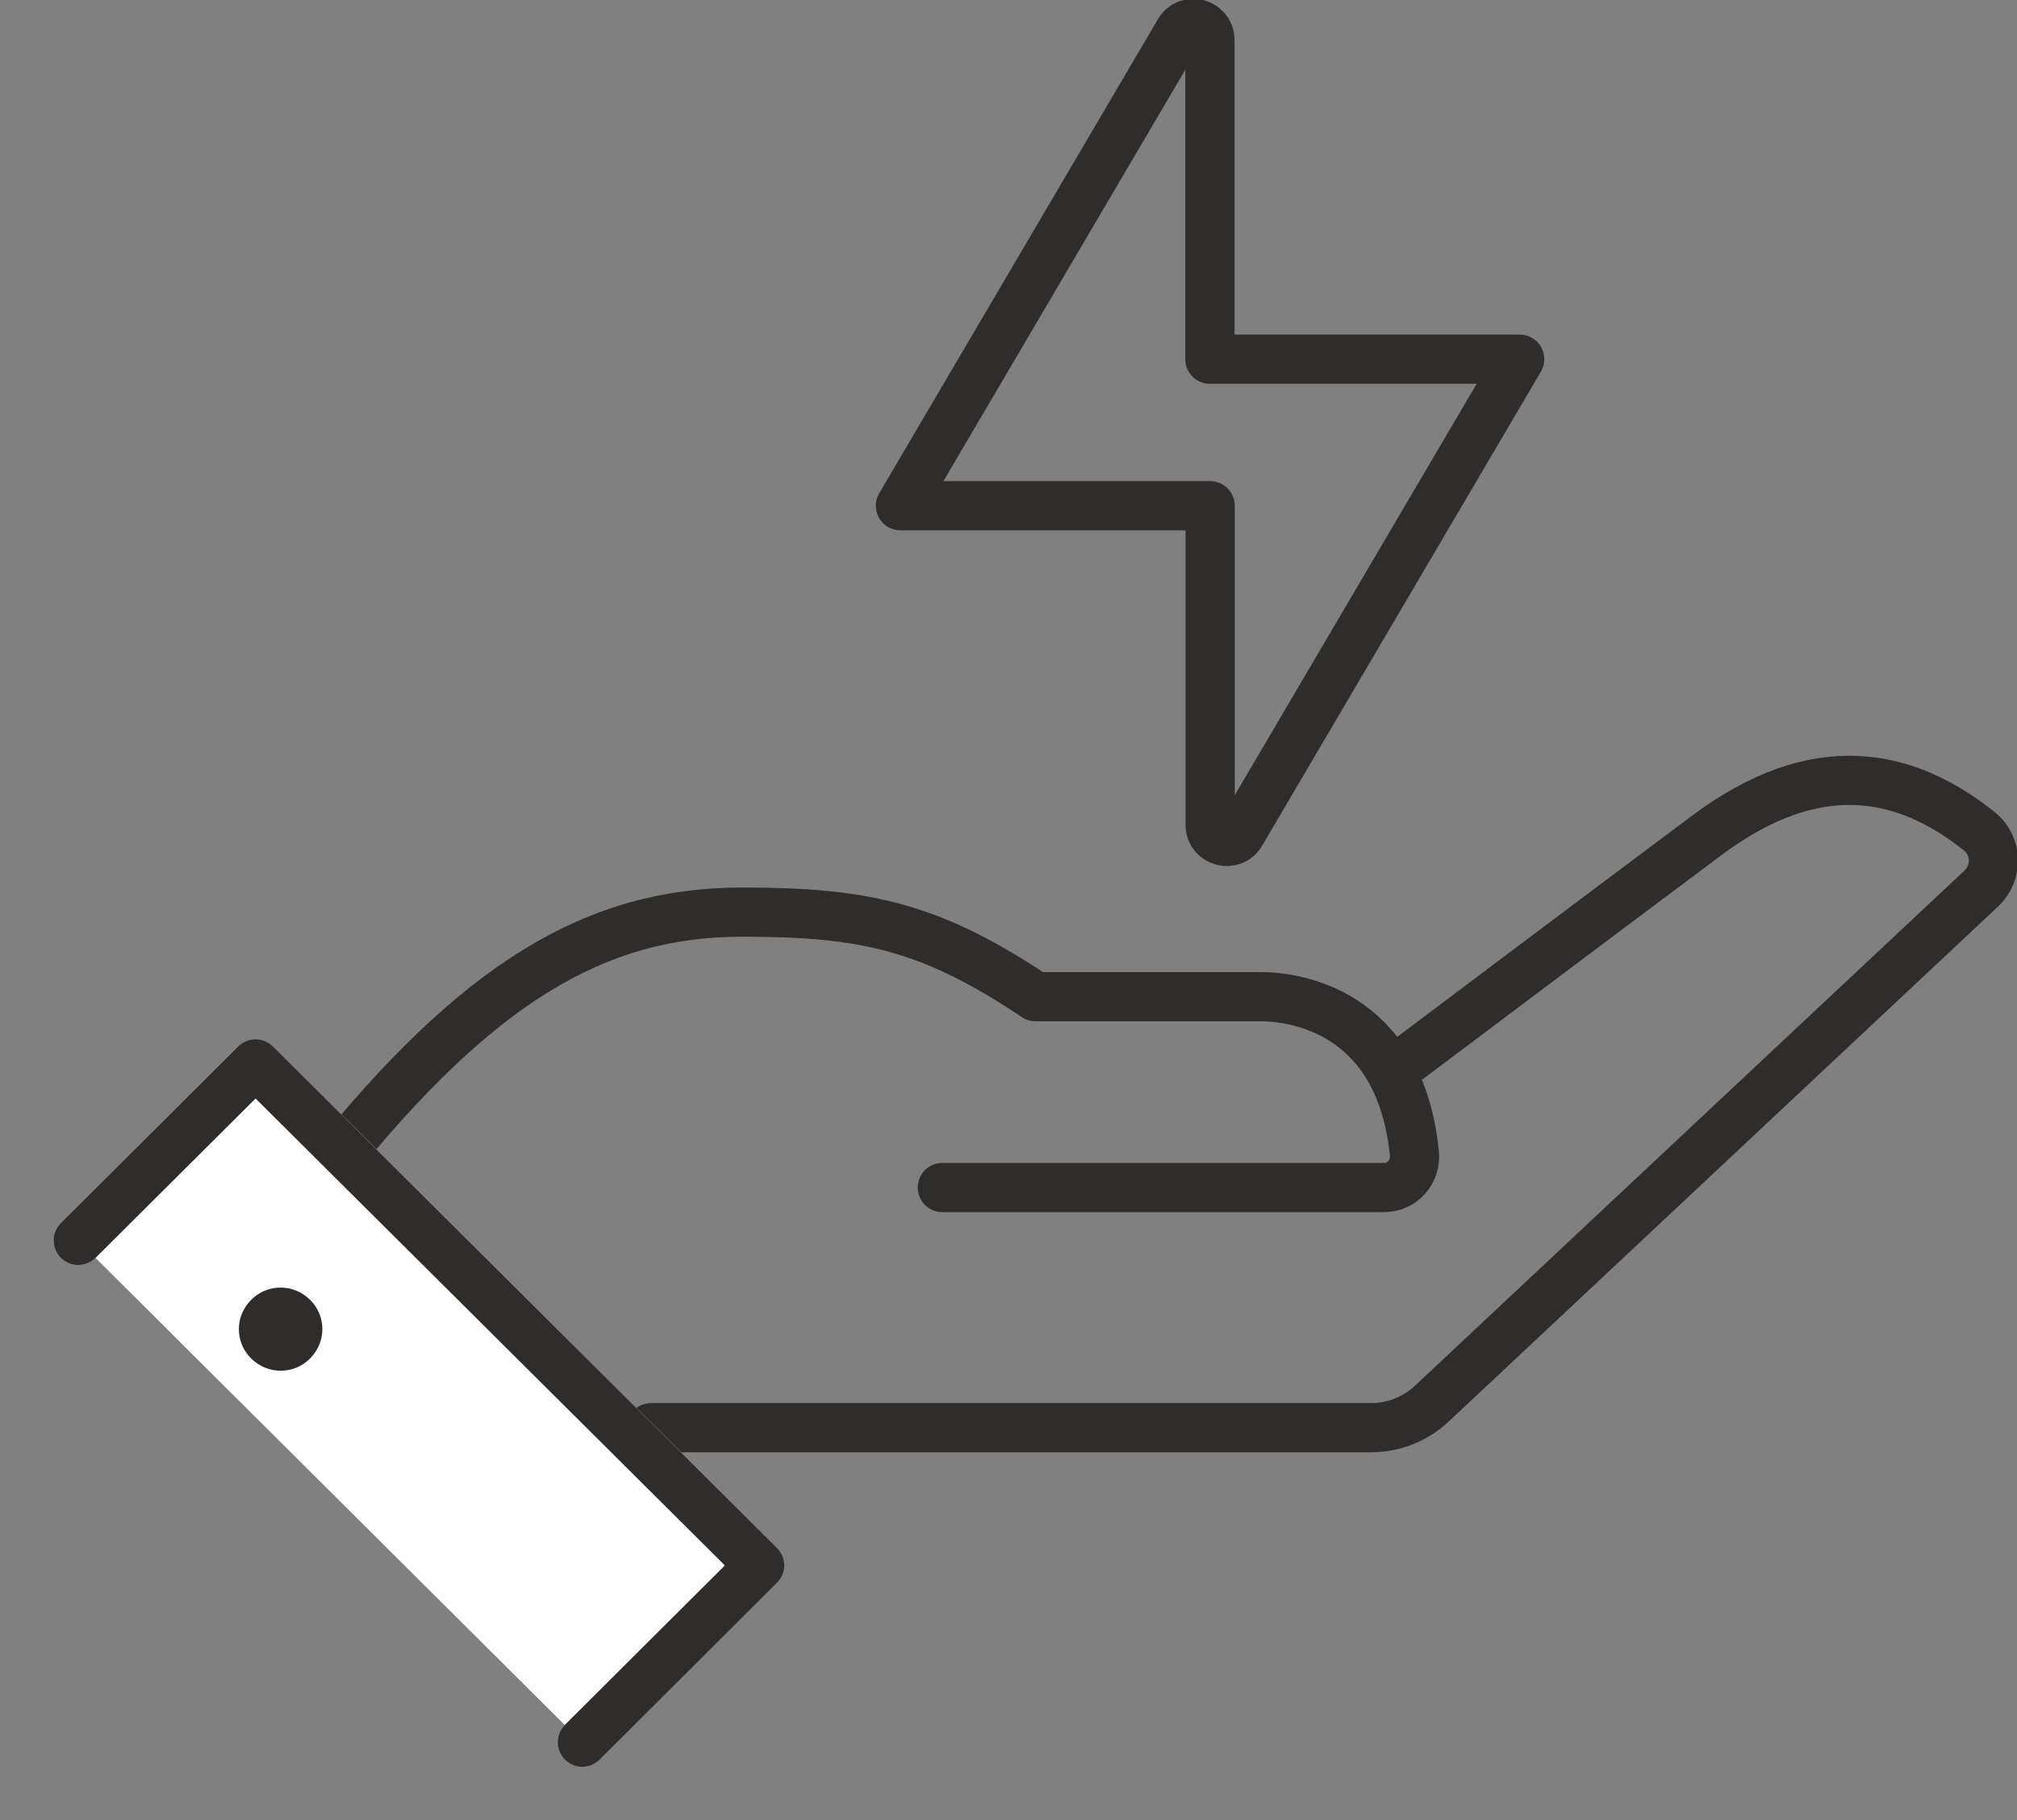
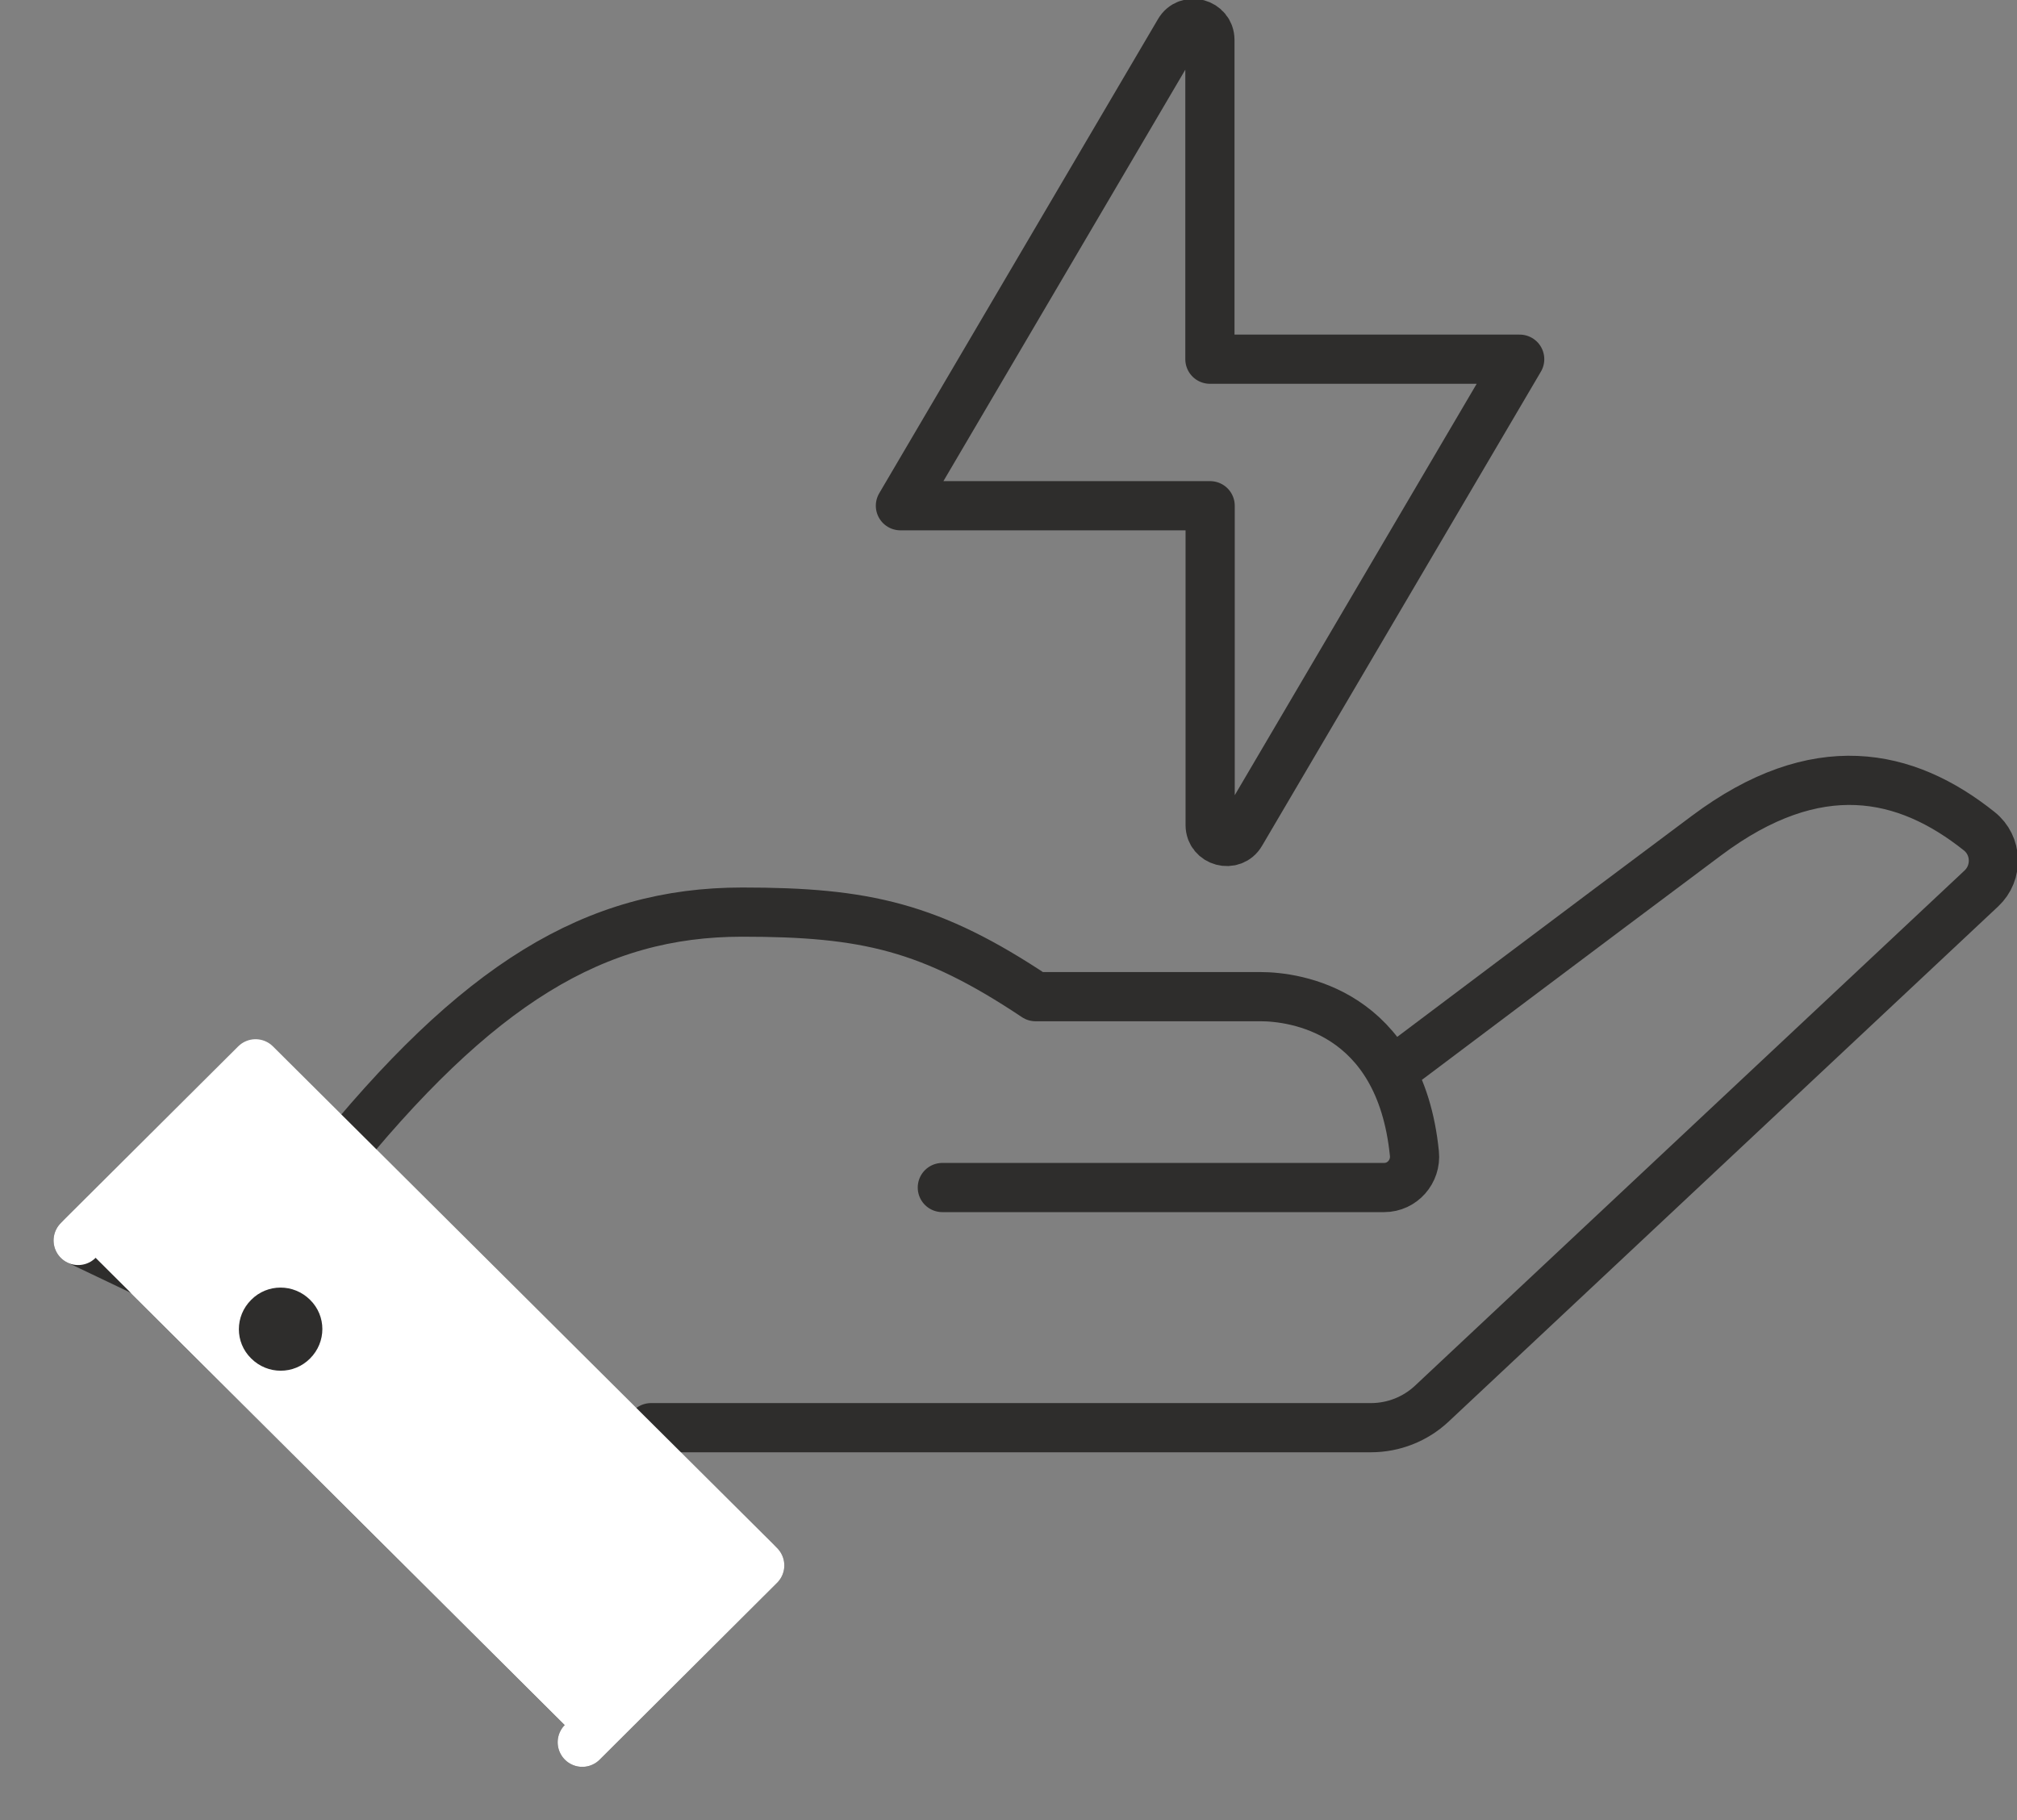
<svg xmlns="http://www.w3.org/2000/svg" width="41" height="37" viewBox="0 0 41 37" fill="none">
  <rect x="0" y="0" width="41" height="37" fill="#808080" stroke="none" />
  <g clip-path="url(#clip0_1138_8630)">
    <path d="M24.594 7.297V0.812C24.594 0.469 24.139 0.348 23.969 0.643L18.303 10.281H24.599V16.771C24.599 17.113 25.055 17.235 25.224 16.939L30.891 7.302H24.594V7.297Z" stroke="#2E2D2C" stroke-linecap="round" stroke-linejoin="round" />
    <path d="M28.624 21.537C28.624 21.537 32.23 18.822 34.688 16.987C36.928 15.31 38.739 15.706 40.232 16.897C40.598 17.187 40.619 17.741 40.275 18.062L29.101 28.538C28.767 28.849 28.327 29.023 27.867 29.023H13.234" stroke="#2E2D2C" stroke-linecap="round" stroke-linejoin="round" />
    <path d="M6.678 23.756C9.702 19.982 12.101 18.542 15.087 18.542C17.587 18.542 18.916 18.837 21.05 20.261H25.626C26.309 20.261 28.459 20.54 28.751 23.451C28.788 23.814 28.507 24.141 28.136 24.141H19.155" stroke="#2E2D2C" stroke-linecap="round" stroke-linejoin="round" />
    <path d="M1.589 25.217L5.195 21.626L15.443 31.823L11.836 35.418" fill="white" />
-     <path d="M1.589 25.217L5.195 21.626L15.443 31.823L11.836 35.418" stroke="#2E2D2C" stroke-linecap="round" stroke-linejoin="round" />
+     <path d="M1.589 25.217L15.443 31.823L11.836 35.418" stroke="#2E2D2C" stroke-linecap="round" stroke-linejoin="round" />
    <path d="M1.589 25.217L5.195 21.626L15.443 31.823L11.836 35.418" fill="white" />
    <path d="M1.589 25.217L5.195 21.626L15.443 31.823L11.836 35.418" stroke="white" stroke-linecap="round" stroke-linejoin="round" />
-     <path d="M1.589 25.217L5.195 21.626L15.443 31.823L11.836 35.418" stroke="#2E2D2C" stroke-linecap="round" stroke-linejoin="round" />
    <path d="M5.106 26.424C4.772 26.756 4.772 27.289 5.106 27.616C5.439 27.948 5.974 27.948 6.303 27.616C6.636 27.283 6.636 26.751 6.303 26.424C5.969 26.092 5.434 26.092 5.106 26.424Z" fill="#2E2D2C" />
  </g>
  <defs>
    <clipPath id="clip0_1138_8630">
      <rect width="41" height="37" fill="white" />
    </clipPath>
  </defs>
</svg>